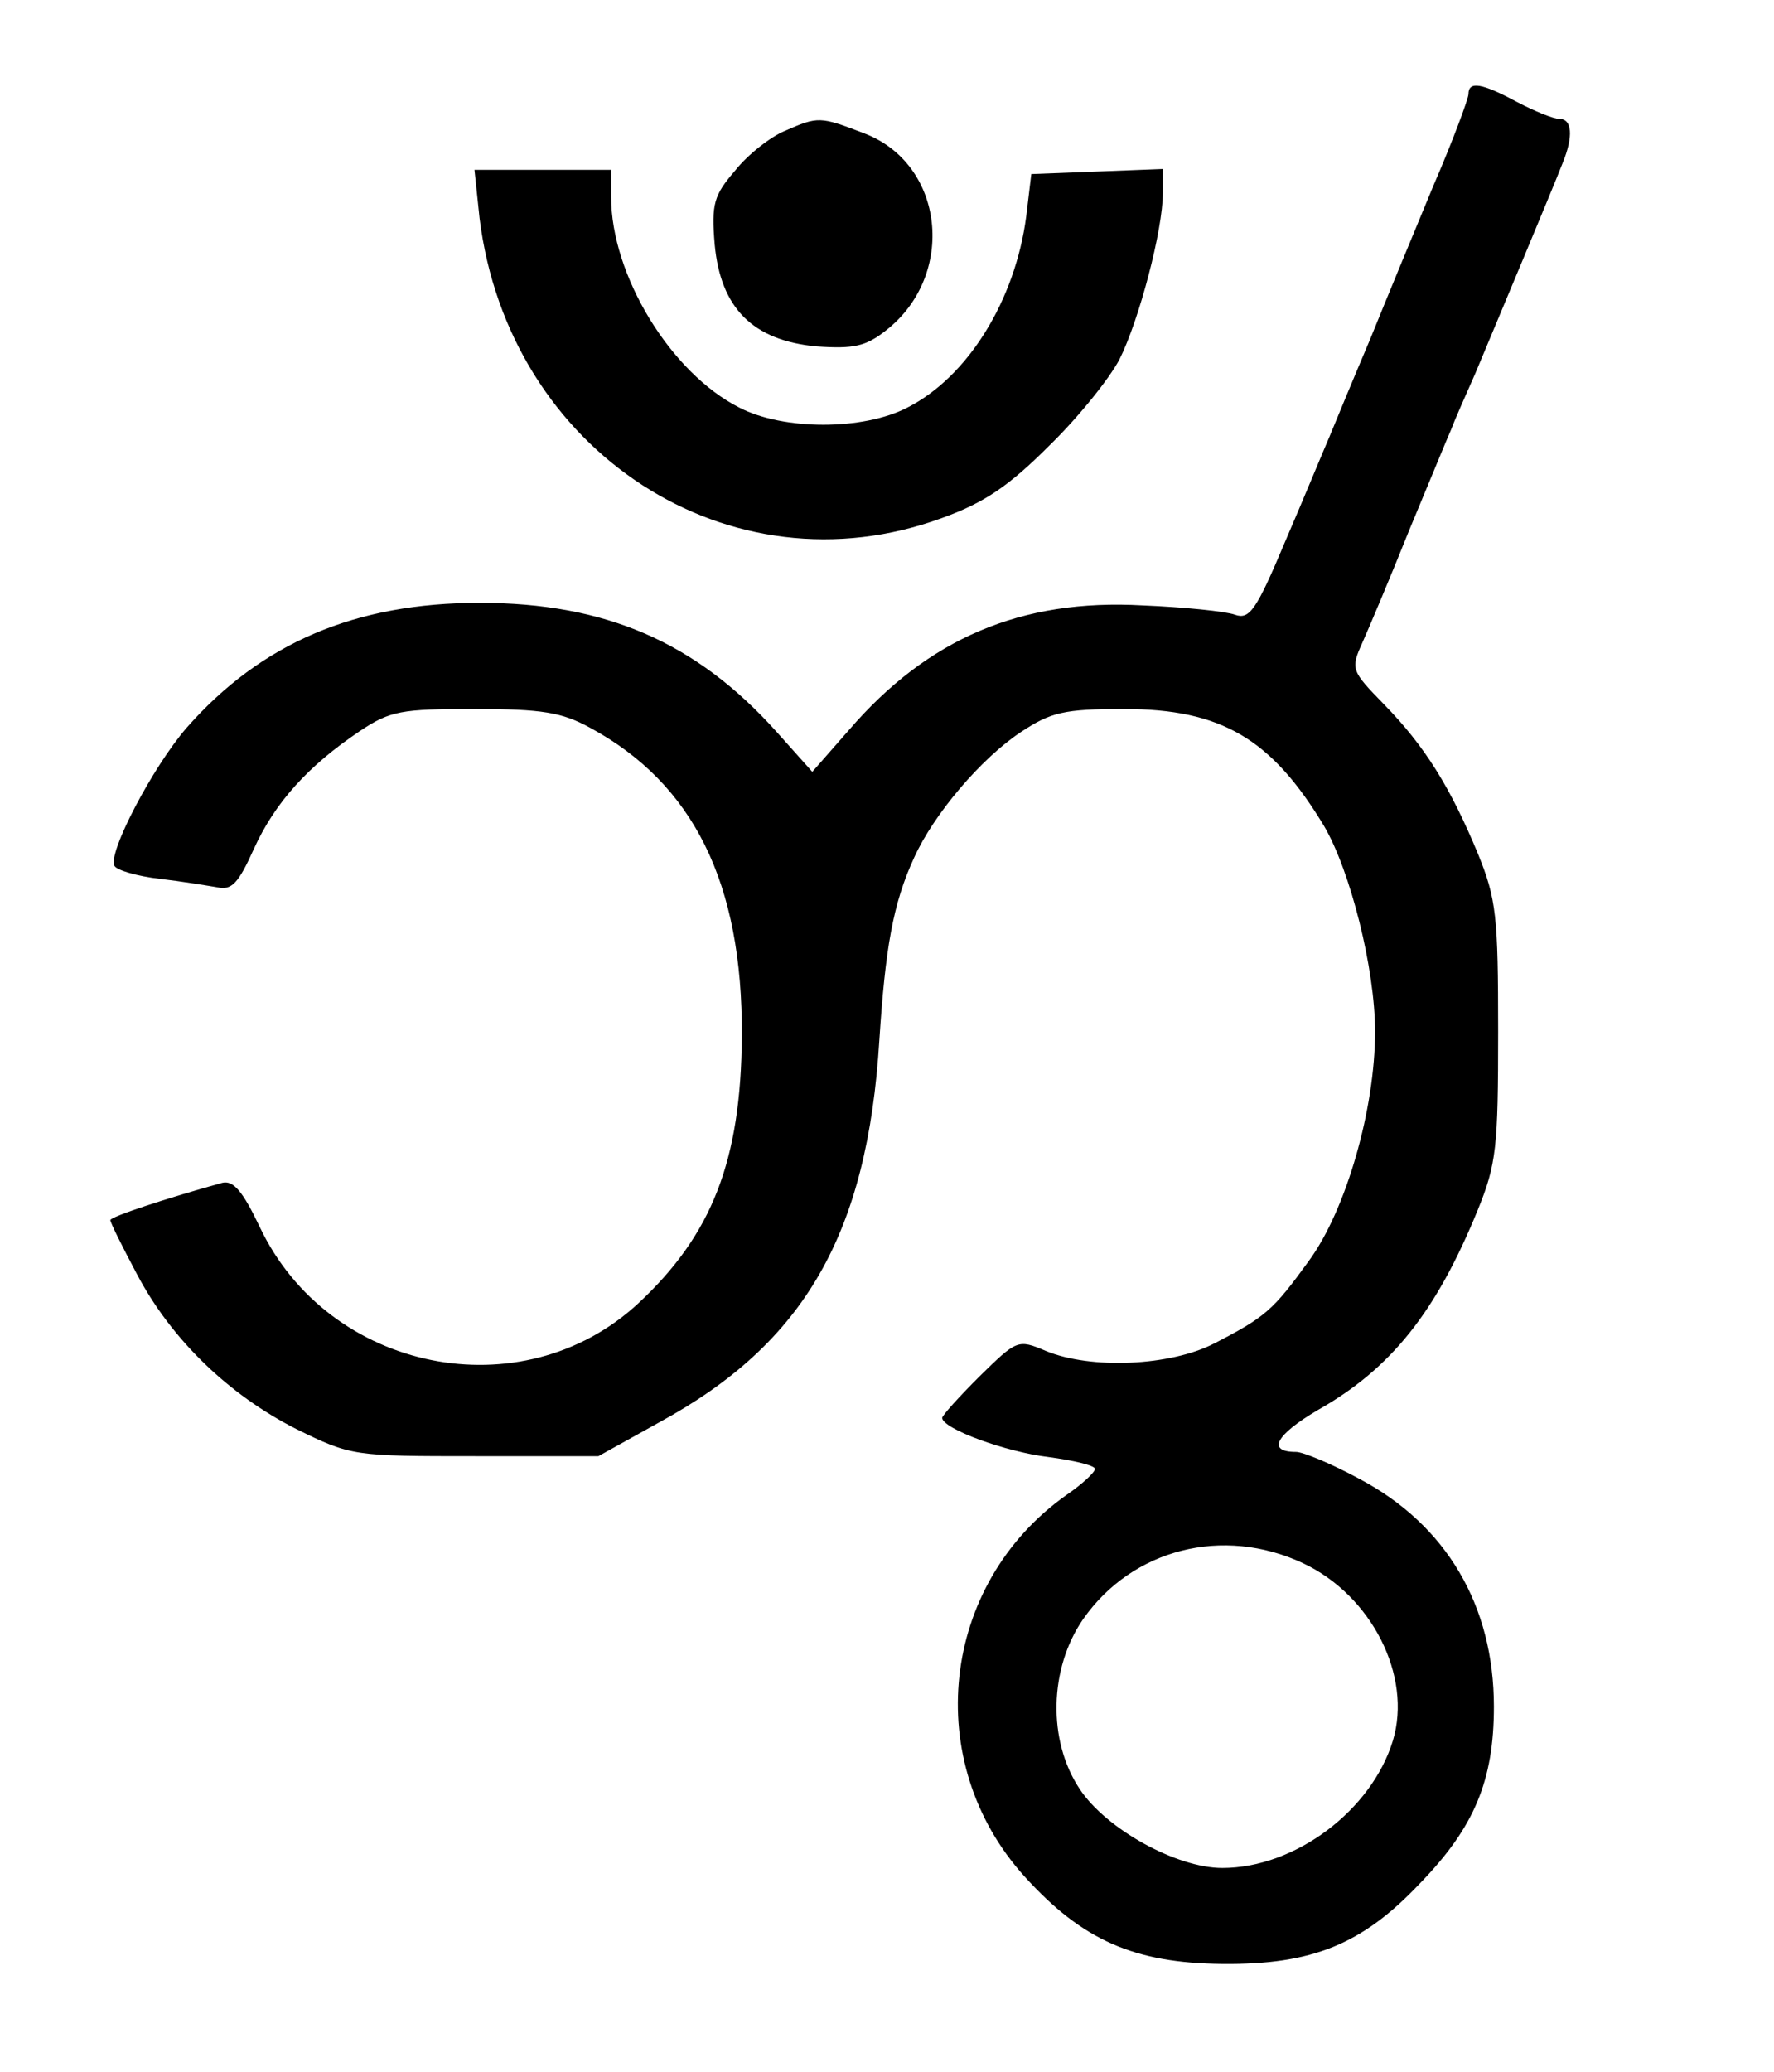
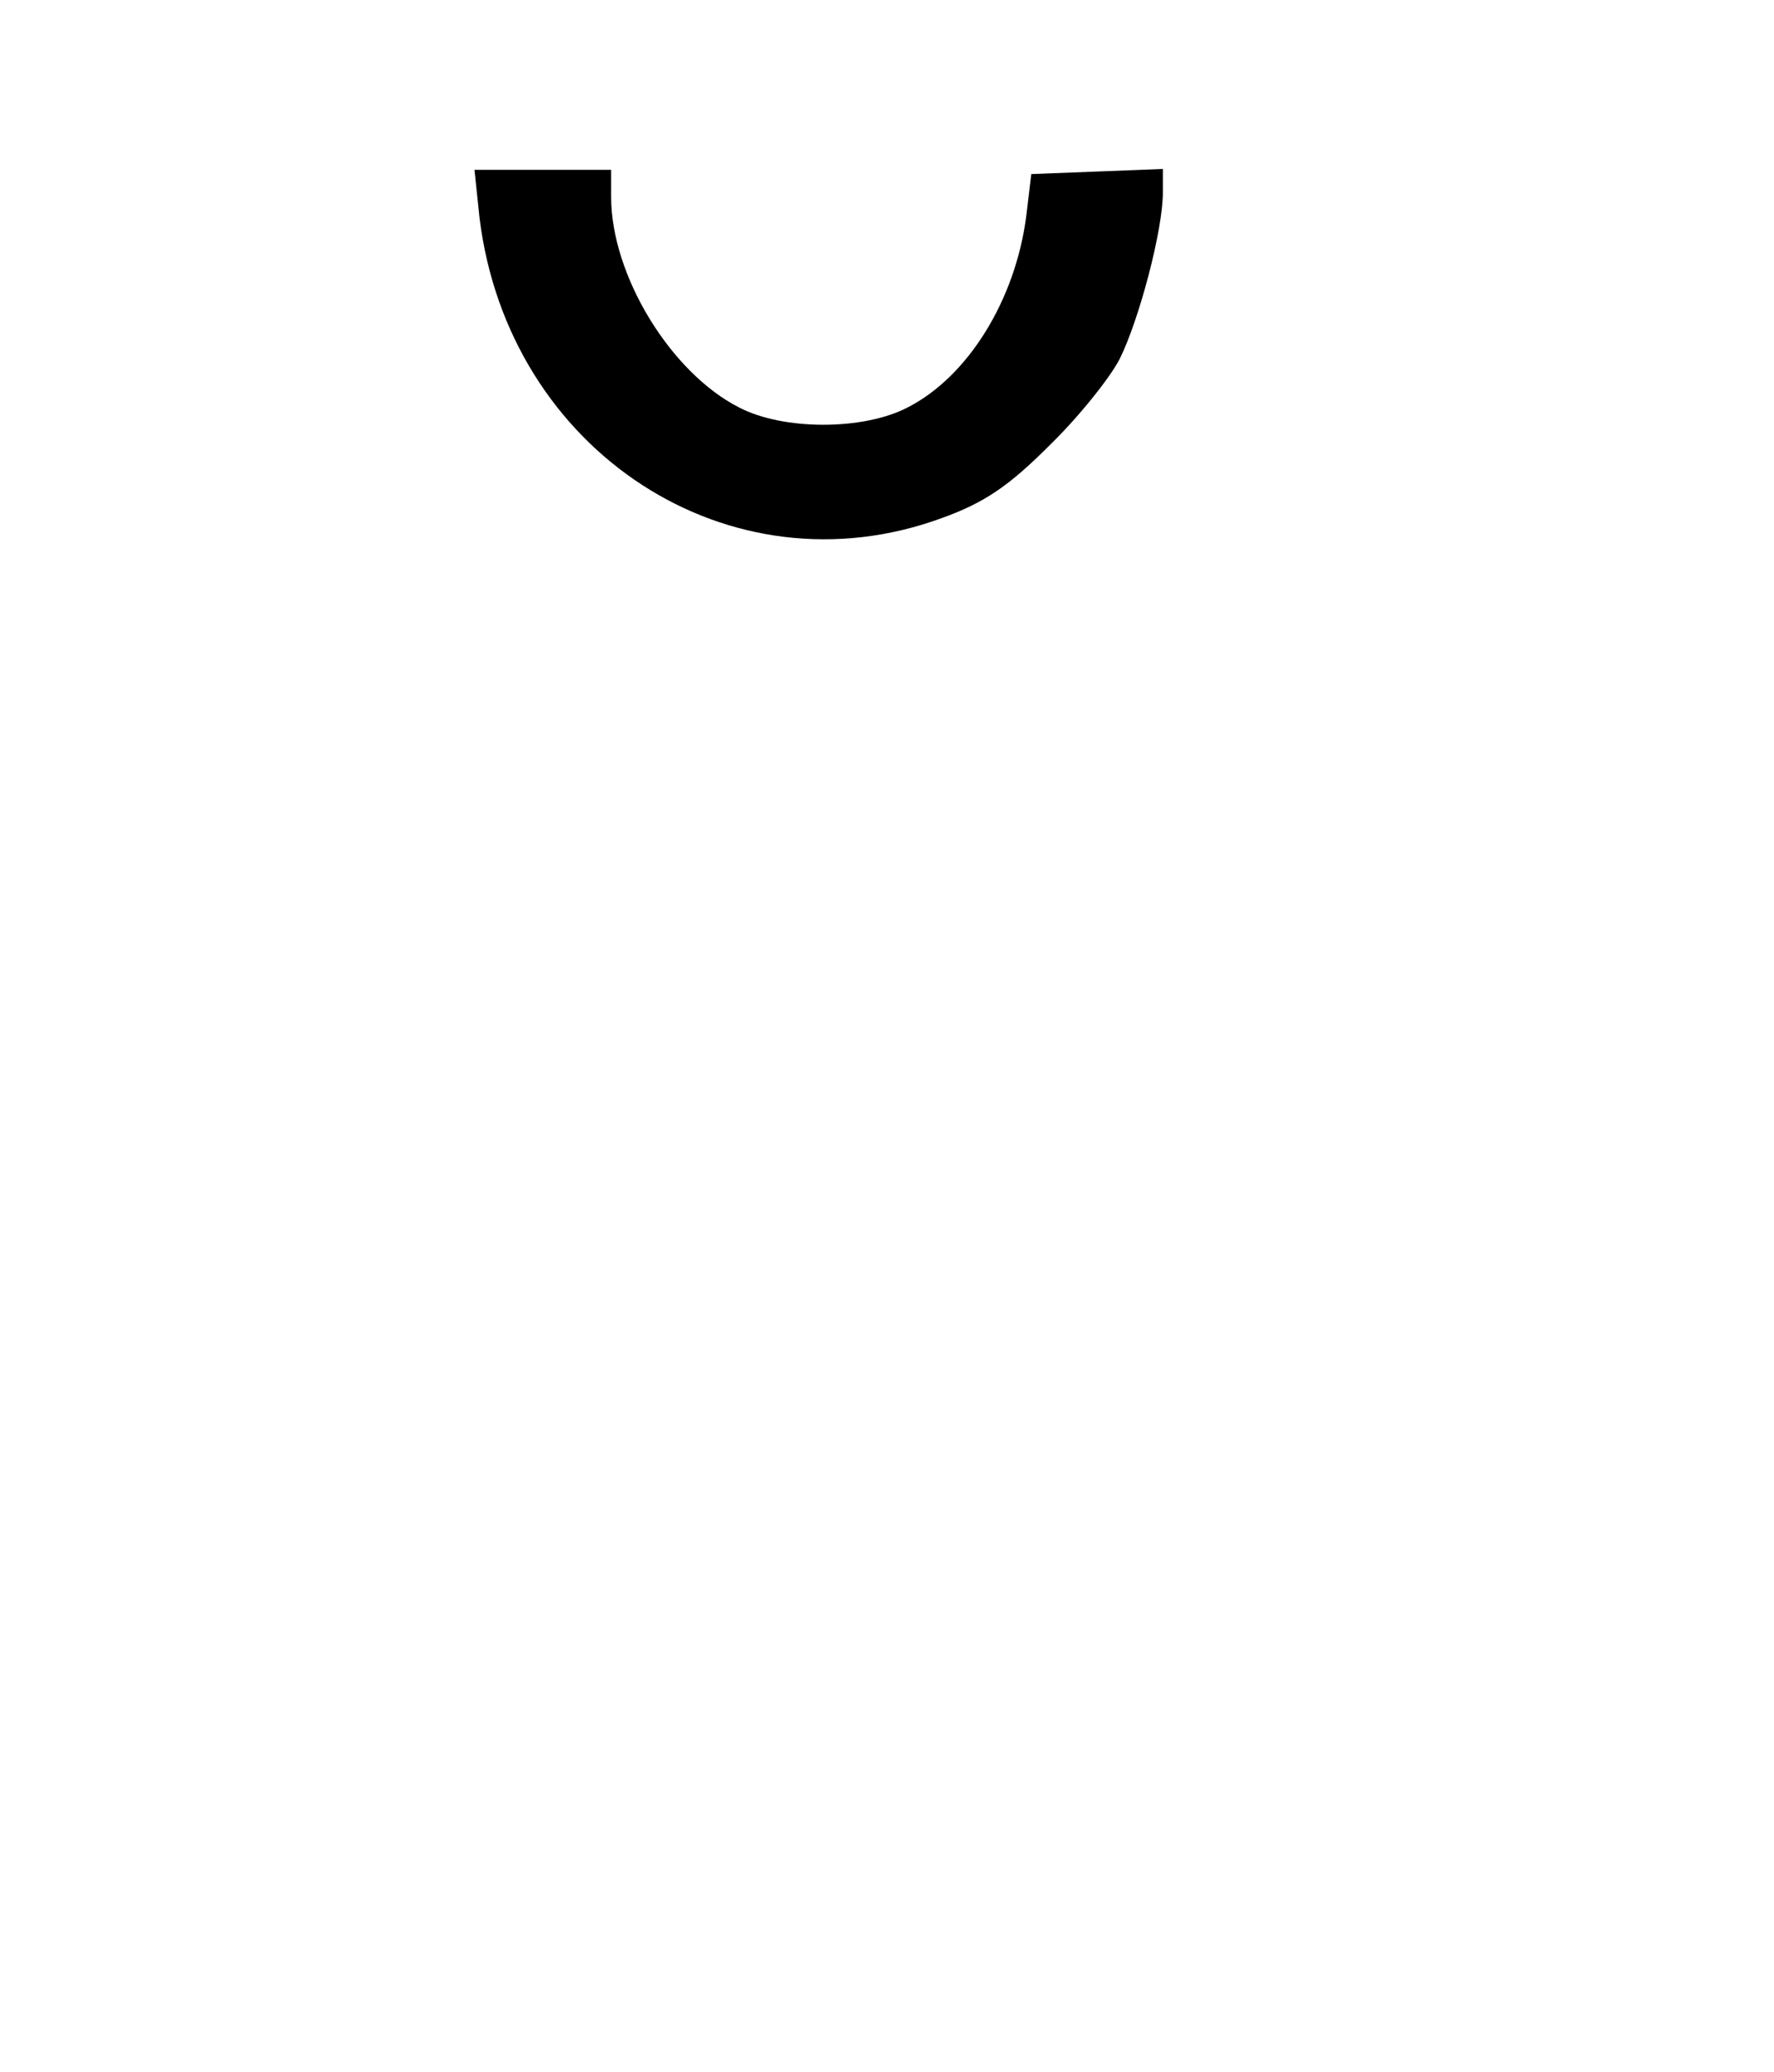
<svg xmlns="http://www.w3.org/2000/svg" version="1.0" width="209pt" height="244pt" viewBox="0 0 209 244" preserveAspectRatio="xMidYMid meet">
  <g transform="translate(0,244) scale(0.1,-0.1)" fill="#000000" stroke="none">
-     <path d="M1730 2329 c0 -5 -18 -54 -41 -107 -22 -53 -56 -135 -75 -182 -20 -47 -41 -98 -48 -115 -7 -16 -30 -72 -52 -123 -34 -81 -42 -92 -59 -86 -11 4 -60 9 -109 11 -143 8 -253 -39 -346 -147 l-43 -49 -42 47 c-95 106 -202 152 -350 152 -146 0 -257 -47 -345 -147 -40 -46 -94 -149 -85 -163 3 -5 27 -12 53 -15 26 -3 56 -8 68 -10 17 -4 25 5 43 45 25 55 64 98 125 139 36 24 49 26 135 26 80 0 103 -4 136 -22 122 -66 180 -183 179 -363 -1 -147 -35 -234 -122 -315 -137 -127 -365 -81 -446 90 -20 42 -31 55 -44 52 -65 -18 -132 -40 -132 -44 0 -3 14 -31 31 -63 41 -78 109 -143 188 -183 65 -32 68 -32 211 -32 l145 0 72 40 c171 93 245 222 259 450 7 108 16 161 41 215 23 51 79 117 126 148 35 23 50 27 121 27 115 0 174 -35 236 -138 31 -53 60 -168 60 -242 0 -91 -34 -210 -78 -270 -42 -58 -51 -66 -111 -97 -52 -27 -146 -31 -199 -9 -33 14 -34 13 -78 -30 -24 -24 -44 -46 -44 -49 1 -13 75 -40 125 -46 30 -4 55 -10 55 -14 0 -4 -15 -18 -34 -31 -148 -105 -171 -314 -49 -449 68 -75 129 -102 233 -103 106 -1 165 23 233 95 64 66 87 121 87 208 0 119 -56 214 -158 268 -33 18 -67 32 -75 32 -35 0 -24 20 25 49 87 49 140 116 189 236 22 54 24 74 24 210 0 136 -2 156 -24 210 -32 77 -62 126 -111 176 -38 39 -39 41 -25 72 8 18 33 77 55 132 23 55 45 109 50 120 4 11 17 40 28 65 23 55 91 217 103 248 13 32 11 52 -4 52 -7 0 -29 9 -50 20 -41 22 -57 25 -57 9z m-195 -1730 c81 -38 129 -133 106 -209 -25 -82 -115 -150 -201 -150 -54 0 -137 46 -168 93 -38 57 -36 142 4 200 58 83 165 110 259 66z" />
-     <path d="M925 2286 c-17 -7 -44 -28 -59 -47 -25 -29 -28 -39 -24 -87 7 -75 45 -113 120 -120 44 -3 58 0 82 19 83 65 69 196 -26 232 -52 20 -54 20 -93 3z" />
    <path d="M565 2183 c34 -275 295 -445 545 -353 50 18 79 38 126 85 34 33 71 79 83 102 23 46 51 152 51 196 l0 28 -77 -3 -78 -3 -6 -50 c-13 -99 -69 -189 -140 -225 -52 -27 -146 -27 -198 0 -81 41 -151 156 -151 248 l0 32 -81 0 -80 0 6 -57z" />
  </g>
</svg>